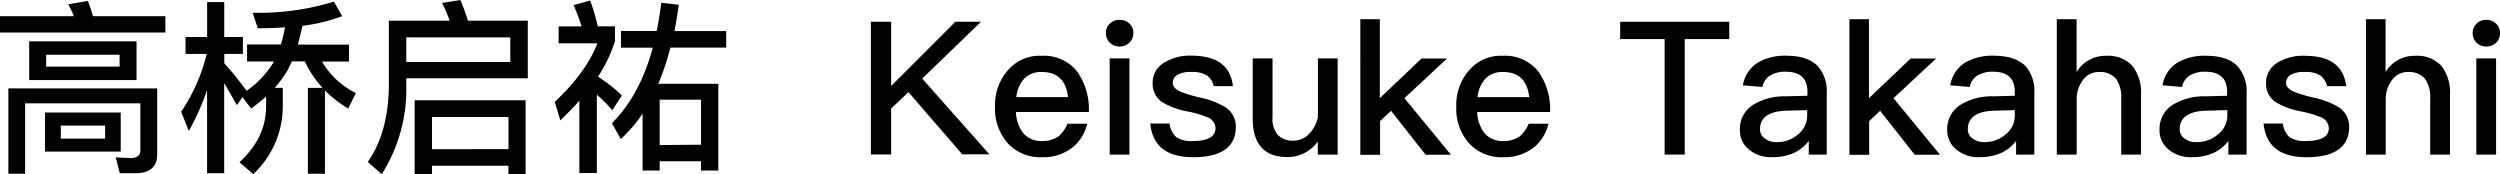
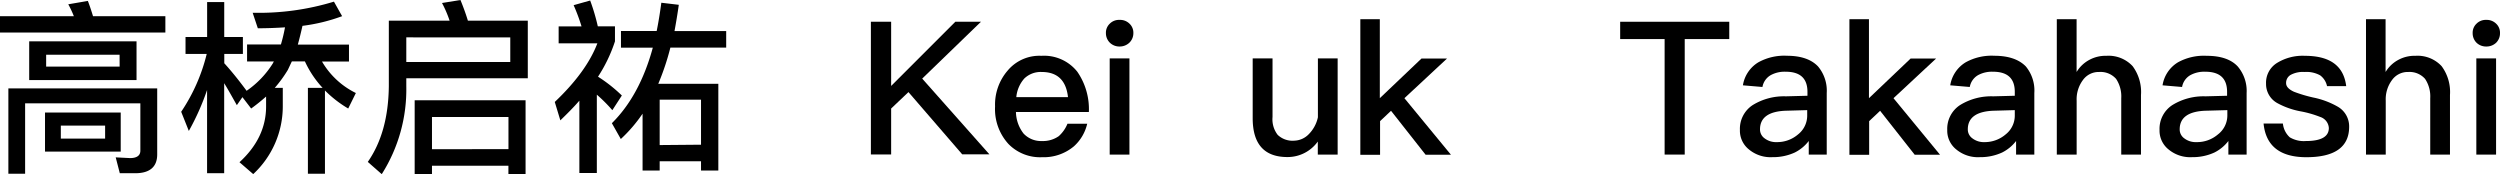
<svg xmlns="http://www.w3.org/2000/svg" viewBox="0 0 483.76 33.76">
  <title>artists_detail_G01_title</title>
  <g id="图层_2" data-name="图层 2">
    <g id="图层_1-2" data-name="图层 1">
      <path d="M18,3.13H32V6.3H0V3.13H14.29A19.54,19.54,0,0,0,13.21.83L17,.18C17.35,1.08,17.67,2.05,18,3.13Zm5.18,30.38-.79-3.06,2.77.14c1.33,0,2-.5,2-1.44V20H4.86V33.62H1.62V17.1h28.8V29.88c0,2.41-1.44,3.64-4.25,3.64ZM26.42,8v7.49H5.65V8ZM23.36,21.78v7.56H8.71V21.78Zm-.22-11.19H8.93v2.3H23.15ZM20.34,24.3H11.77v2.52h8.57Z" />
      <path d="M49.89,5.47l-1-3A49.83,49.83,0,0,0,64.62.32L66.2,3.13A34.28,34.28,0,0,1,58.53,5c-.29,1.29-.58,2.48-.9,3.63h9.9v3.28H62.31A15.45,15.45,0,0,0,68.86,18l-1.48,3a22.31,22.31,0,0,1-4.5-3.49V33.62H59.58V17h2.84A19.54,19.54,0,0,1,59,11.88H56.48c-.29.58-.54,1.15-.79,1.66A24.81,24.81,0,0,1,53.17,17h1.55v3.6A17.89,17.89,0,0,1,49,33.69l-2.66-2.3c3.42-3.13,5.15-6.73,5.15-10.8V18.68A36.86,36.86,0,0,1,48.6,21l-1.69-2.2-1.08,1.55c-.94-1.66-1.73-3.1-2.45-4.25V33.51H40.07V17.42a48,48,0,0,1-3.53,7.92l-1.48-3.71A34.68,34.68,0,0,0,40,10.44h-4.1V7.16h4.18V.4h3.31V7.16H47v3.28h-3.6v1.8c1.44,1.58,2.88,3.38,4.32,5.33a18,18,0,0,0,5.11-5.36,1.31,1.31,0,0,1,.18-.32H47.81V8.6h6.55a31.69,31.69,0,0,0,.79-3.31C53.49,5.4,51.73,5.47,49.89,5.47Z" />
      <path d="M78.62,16.7a30.58,30.58,0,0,1-4.75,17l-2.7-2.37c2.66-3.82,4-8.68,4.07-14.65V4H87A21.82,21.82,0,0,0,85.53.58L89.1,0c.5,1.22,1,2.56,1.44,4h11.59V15.15H78.62Zm0-9.47V12H98.74V7.24ZM101.7,33.76H98.38V32.07H83.59v1.69H80.24V19.4H101.7Zm-3.31-4.9V22.64H83.59v6.23Z" />
      <path d="M108.43,23.29l-1.08-3.56c4.1-3.89,6.84-7.67,8.24-11.34h-7.49V5.11h4.43A36.45,36.45,0,0,0,111,1l3.2-.9a39.11,39.11,0,0,1,1.48,5H119V8a29,29,0,0,1-3.28,6.84,28.82,28.82,0,0,1,4.61,3.64l-1.84,2.84a29.6,29.6,0,0,0-3-3V33.48h-3.38v-14C111,20.77,109.76,22,108.43,23.29ZM139,33h-3.35V31.21h-8V33h-3.31V22a28.27,28.27,0,0,1-4.21,4.9l-1.73-3.06q5.4-5.35,7.92-14.61h-6.16V6h6.91c.36-1.76.65-3.6.9-5.47l3.38.4c-.25,1.8-.54,3.49-.83,5.08h10v3.2h-10.8a48.61,48.61,0,0,1-2.34,7H139Zm-3.35-5V19.29h-8v8.78Z" />
      <path d="M189.82,4.21l-11.37,11,13,14.65h-5.26L175.79,17.82,172.44,21v8.89h-3.92V4.21h3.92V16.63L184.86,4.21Z" />
      <path d="M208.47,13.89a12.72,12.72,0,0,1,2.23,7.78H196.59a7,7,0,0,0,1.48,4.18,4.63,4.63,0,0,0,3.56,1.44,5.32,5.32,0,0,0,3.24-.94,6.47,6.47,0,0,0,1.69-2.41h3.82a8.39,8.39,0,0,1-2.56,4.36,9.07,9.07,0,0,1-6.16,2.12,8.54,8.54,0,0,1-6.52-2.56,10,10,0,0,1-2.59-7.27A10.06,10.06,0,0,1,195,13.64a8,8,0,0,1,6.52-2.84A8.19,8.19,0,0,1,208.47,13.89Zm-10.26,1.3a6.3,6.3,0,0,0-1.55,3.6h10q-.54-4.86-5.08-4.86A4.56,4.56,0,0,0,198.21,15.19Z" />
      <path d="M218.55,4.57a2.39,2.39,0,0,1,.76,1.84,2.55,2.55,0,0,1-.79,1.87,2.7,2.7,0,0,1-1.87.72,2.64,2.64,0,0,1-1.87-.72A2.58,2.58,0,0,1,214,6.41a2.39,2.39,0,0,1,.76-1.84,2.49,2.49,0,0,1,1.87-.72A2.58,2.58,0,0,1,218.55,4.57Zm0,6.73V29.91h-3.82V11.3Z" />
-       <path d="M238.57,16.67h-3.71a3.47,3.47,0,0,0-1.33-2.09,5.43,5.43,0,0,0-3-.65,5,5,0,0,0-2.59.5,1.77,1.77,0,0,0-1,1.66c0,.65.5,1.19,1.51,1.66a27,27,0,0,0,3.74,1.12,15.81,15.81,0,0,1,4.72,1.76,4.39,4.39,0,0,1,2.23,3.89c0,3.92-2.77,5.9-8.28,5.9-5.11,0-7.85-2.2-8.28-6.51h3.74a4.16,4.16,0,0,0,1.33,2.66,5.3,5.3,0,0,0,3.1.72c3,0,4.46-.86,4.46-2.52a2.39,2.39,0,0,0-1.66-2.12,20.45,20.45,0,0,0-3.74-1.08,15.16,15.16,0,0,1-4.61-1.62,4.21,4.21,0,0,1-2.16-3.74,4.49,4.49,0,0,1,2.09-4,9.44,9.44,0,0,1,5.47-1.44C235.47,10.8,238.14,12.74,238.57,16.67Z" />
      <path d="M246.24,11.3V22.64a4.9,4.9,0,0,0,1,3.46,4.15,4.15,0,0,0,3.2,1.12A4.05,4.05,0,0,0,253.22,26a6.6,6.6,0,0,0,1.8-3.31V11.3h3.82V29.91H255V27.39a7.19,7.19,0,0,1-5.87,3c-4.5,0-6.73-2.52-6.73-7.52V11.3Z" />
      <path d="M267,3.71V19l8.06-7.67H280L271.76,19l9,10.94h-4.9l-6.69-8.5-2.12,2v6.51h-3.82V3.71Z" />
-       <path d="M297.72,13.89a12.72,12.72,0,0,1,2.23,7.78H285.84a7,7,0,0,0,1.48,4.18,4.63,4.63,0,0,0,3.56,1.44,5.32,5.32,0,0,0,3.24-.94,6.47,6.47,0,0,0,1.69-2.41h3.82a8.39,8.39,0,0,1-2.56,4.36,9.07,9.07,0,0,1-6.16,2.12,8.54,8.54,0,0,1-6.52-2.56,10,10,0,0,1-2.59-7.27,10.06,10.06,0,0,1,2.45-6.95,8,8,0,0,1,6.52-2.84A8.19,8.19,0,0,1,297.72,13.89Zm-10.26,1.3a6.29,6.29,0,0,0-1.55,3.6h10q-.54-4.86-5.08-4.86A4.56,4.56,0,0,0,287.46,15.19Z" />
      <path d="M334.62,4.21V7.56H326V29.91h-3.89V7.56h-8.6V4.21Z" />
      <path d="M351.79,12.85A7.3,7.3,0,0,1,353.48,18V29.91H350V27.28a7.77,7.77,0,0,1-2.7,2.23,10,10,0,0,1-4.32.9,6.55,6.55,0,0,1-4.54-1.48,4.64,4.64,0,0,1-1.76-3.78,5.48,5.48,0,0,1,2.48-4.82,11.5,11.5,0,0,1,6.41-1.69l4.18-.11v-.76q0-3.89-4.21-3.89a5.6,5.6,0,0,0-2.88.65,3.3,3.3,0,0,0-1.62,2.3l-3.78-.32a6.35,6.35,0,0,1,3-4.46,10.36,10.36,0,0,1,5.54-1.26Q349.84,10.8,351.79,12.85Zm-6,8.57c-3.49.07-5.22,1.3-5.22,3.6a2.1,2.1,0,0,0,.9,1.76,3.63,3.63,0,0,0,2.34.72A6.2,6.2,0,0,0,347.94,26a4.62,4.62,0,0,0,1.76-3.63V21.31Z" />
      <path d="M361.65,3.71V19l8.06-7.67h4.93L366.4,19l9,10.94h-4.9l-6.69-8.5-2.12,2v6.51h-3.82V3.71Z" />
      <path d="M392,12.85A7.3,7.3,0,0,1,393.65,18V29.91h-3.53V27.28a7.77,7.77,0,0,1-2.7,2.23,10,10,0,0,1-4.32.9,6.55,6.55,0,0,1-4.54-1.48,4.64,4.64,0,0,1-1.76-3.78,5.48,5.48,0,0,1,2.48-4.82,11.5,11.5,0,0,1,6.41-1.69l4.18-.11v-.76q0-3.89-4.21-3.89a5.6,5.6,0,0,0-2.88.65,3.3,3.3,0,0,0-1.62,2.3l-3.78-.32a6.35,6.35,0,0,1,3-4.46,10.36,10.36,0,0,1,5.54-1.26Q390,10.8,392,12.85Zm-6,8.57c-3.49.07-5.22,1.3-5.22,3.6a2.1,2.1,0,0,0,.9,1.76,3.63,3.63,0,0,0,2.34.72A6.2,6.2,0,0,0,388.11,26a4.62,4.62,0,0,0,1.76-3.63V21.31Z" />
      <path d="M401.83,3.71V13.93a6.39,6.39,0,0,1,2.59-2.41,6.53,6.53,0,0,1,3.17-.72,6.34,6.34,0,0,1,5.08,2,8.39,8.39,0,0,1,1.62,5.58V29.91h-3.82V19a6.11,6.11,0,0,0-1-3.74,4,4,0,0,0-3.28-1.33,3.73,3.73,0,0,0-3.13,1.55,6.23,6.23,0,0,0-1.22,4V29.91H398V3.71Z" />
      <path d="M433,12.85A7.3,7.3,0,0,1,434.73,18V29.91H431.2V27.28a7.77,7.77,0,0,1-2.7,2.23,10,10,0,0,1-4.32.9,6.55,6.55,0,0,1-4.54-1.48,4.64,4.64,0,0,1-1.76-3.78,5.48,5.48,0,0,1,2.48-4.82,11.5,11.5,0,0,1,6.41-1.69l4.18-.11v-.76q0-3.89-4.21-3.89a5.6,5.6,0,0,0-2.88.65,3.3,3.3,0,0,0-1.62,2.3l-3.78-.32a6.35,6.35,0,0,1,3-4.46A10.36,10.36,0,0,1,427,10.8Q431.09,10.8,433,12.85Zm-6,8.57c-3.49.07-5.22,1.3-5.22,3.6a2.1,2.1,0,0,0,.9,1.76,3.63,3.63,0,0,0,2.34.72A6.2,6.2,0,0,0,429.19,26,4.62,4.62,0,0,0,431,22.39V21.31Z" />
      <path d="M454,16.67h-3.71a3.47,3.47,0,0,0-1.33-2.09,5.43,5.43,0,0,0-3-.65,5,5,0,0,0-2.59.5,1.77,1.77,0,0,0-1,1.66c0,.65.5,1.19,1.51,1.66a27,27,0,0,0,3.74,1.12,15.81,15.81,0,0,1,4.72,1.76,4.39,4.39,0,0,1,2.23,3.89c0,3.92-2.77,5.9-8.28,5.9-5.11,0-7.85-2.2-8.28-6.51h3.74a4.16,4.16,0,0,0,1.33,2.66,5.3,5.3,0,0,0,3.1.72c3,0,4.46-.86,4.46-2.52A2.39,2.39,0,0,0,449,22.64a20.45,20.45,0,0,0-3.74-1.08,15.16,15.16,0,0,1-4.61-1.62,4.21,4.21,0,0,1-2.16-3.74,4.49,4.49,0,0,1,2.09-4A9.44,9.44,0,0,1,446,10.8C450.86,10.8,453.52,12.74,454,16.67Z" />
      <path d="M461.62,3.71V13.93a6.39,6.39,0,0,1,2.59-2.41,6.53,6.53,0,0,1,3.17-.72,6.34,6.34,0,0,1,5.08,2,8.39,8.39,0,0,1,1.62,5.58V29.91h-3.82V19a6.11,6.11,0,0,0-1-3.74A4,4,0,0,0,466,13.93a3.73,3.73,0,0,0-3.13,1.55,6.23,6.23,0,0,0-1.22,4V29.91h-3.82V3.71Z" />
      <path d="M483,4.57a2.39,2.39,0,0,1,.76,1.84A2.55,2.55,0,0,1,483,8.28,2.7,2.7,0,0,1,481.1,9a2.64,2.64,0,0,1-1.87-.72,2.58,2.58,0,0,1-.76-1.87,2.39,2.39,0,0,1,.76-1.84,2.49,2.49,0,0,1,1.87-.72A2.58,2.58,0,0,1,483,4.57Zm0,6.73V29.91h-3.82V11.3Z" />
    </g>
  </g>
</svg>